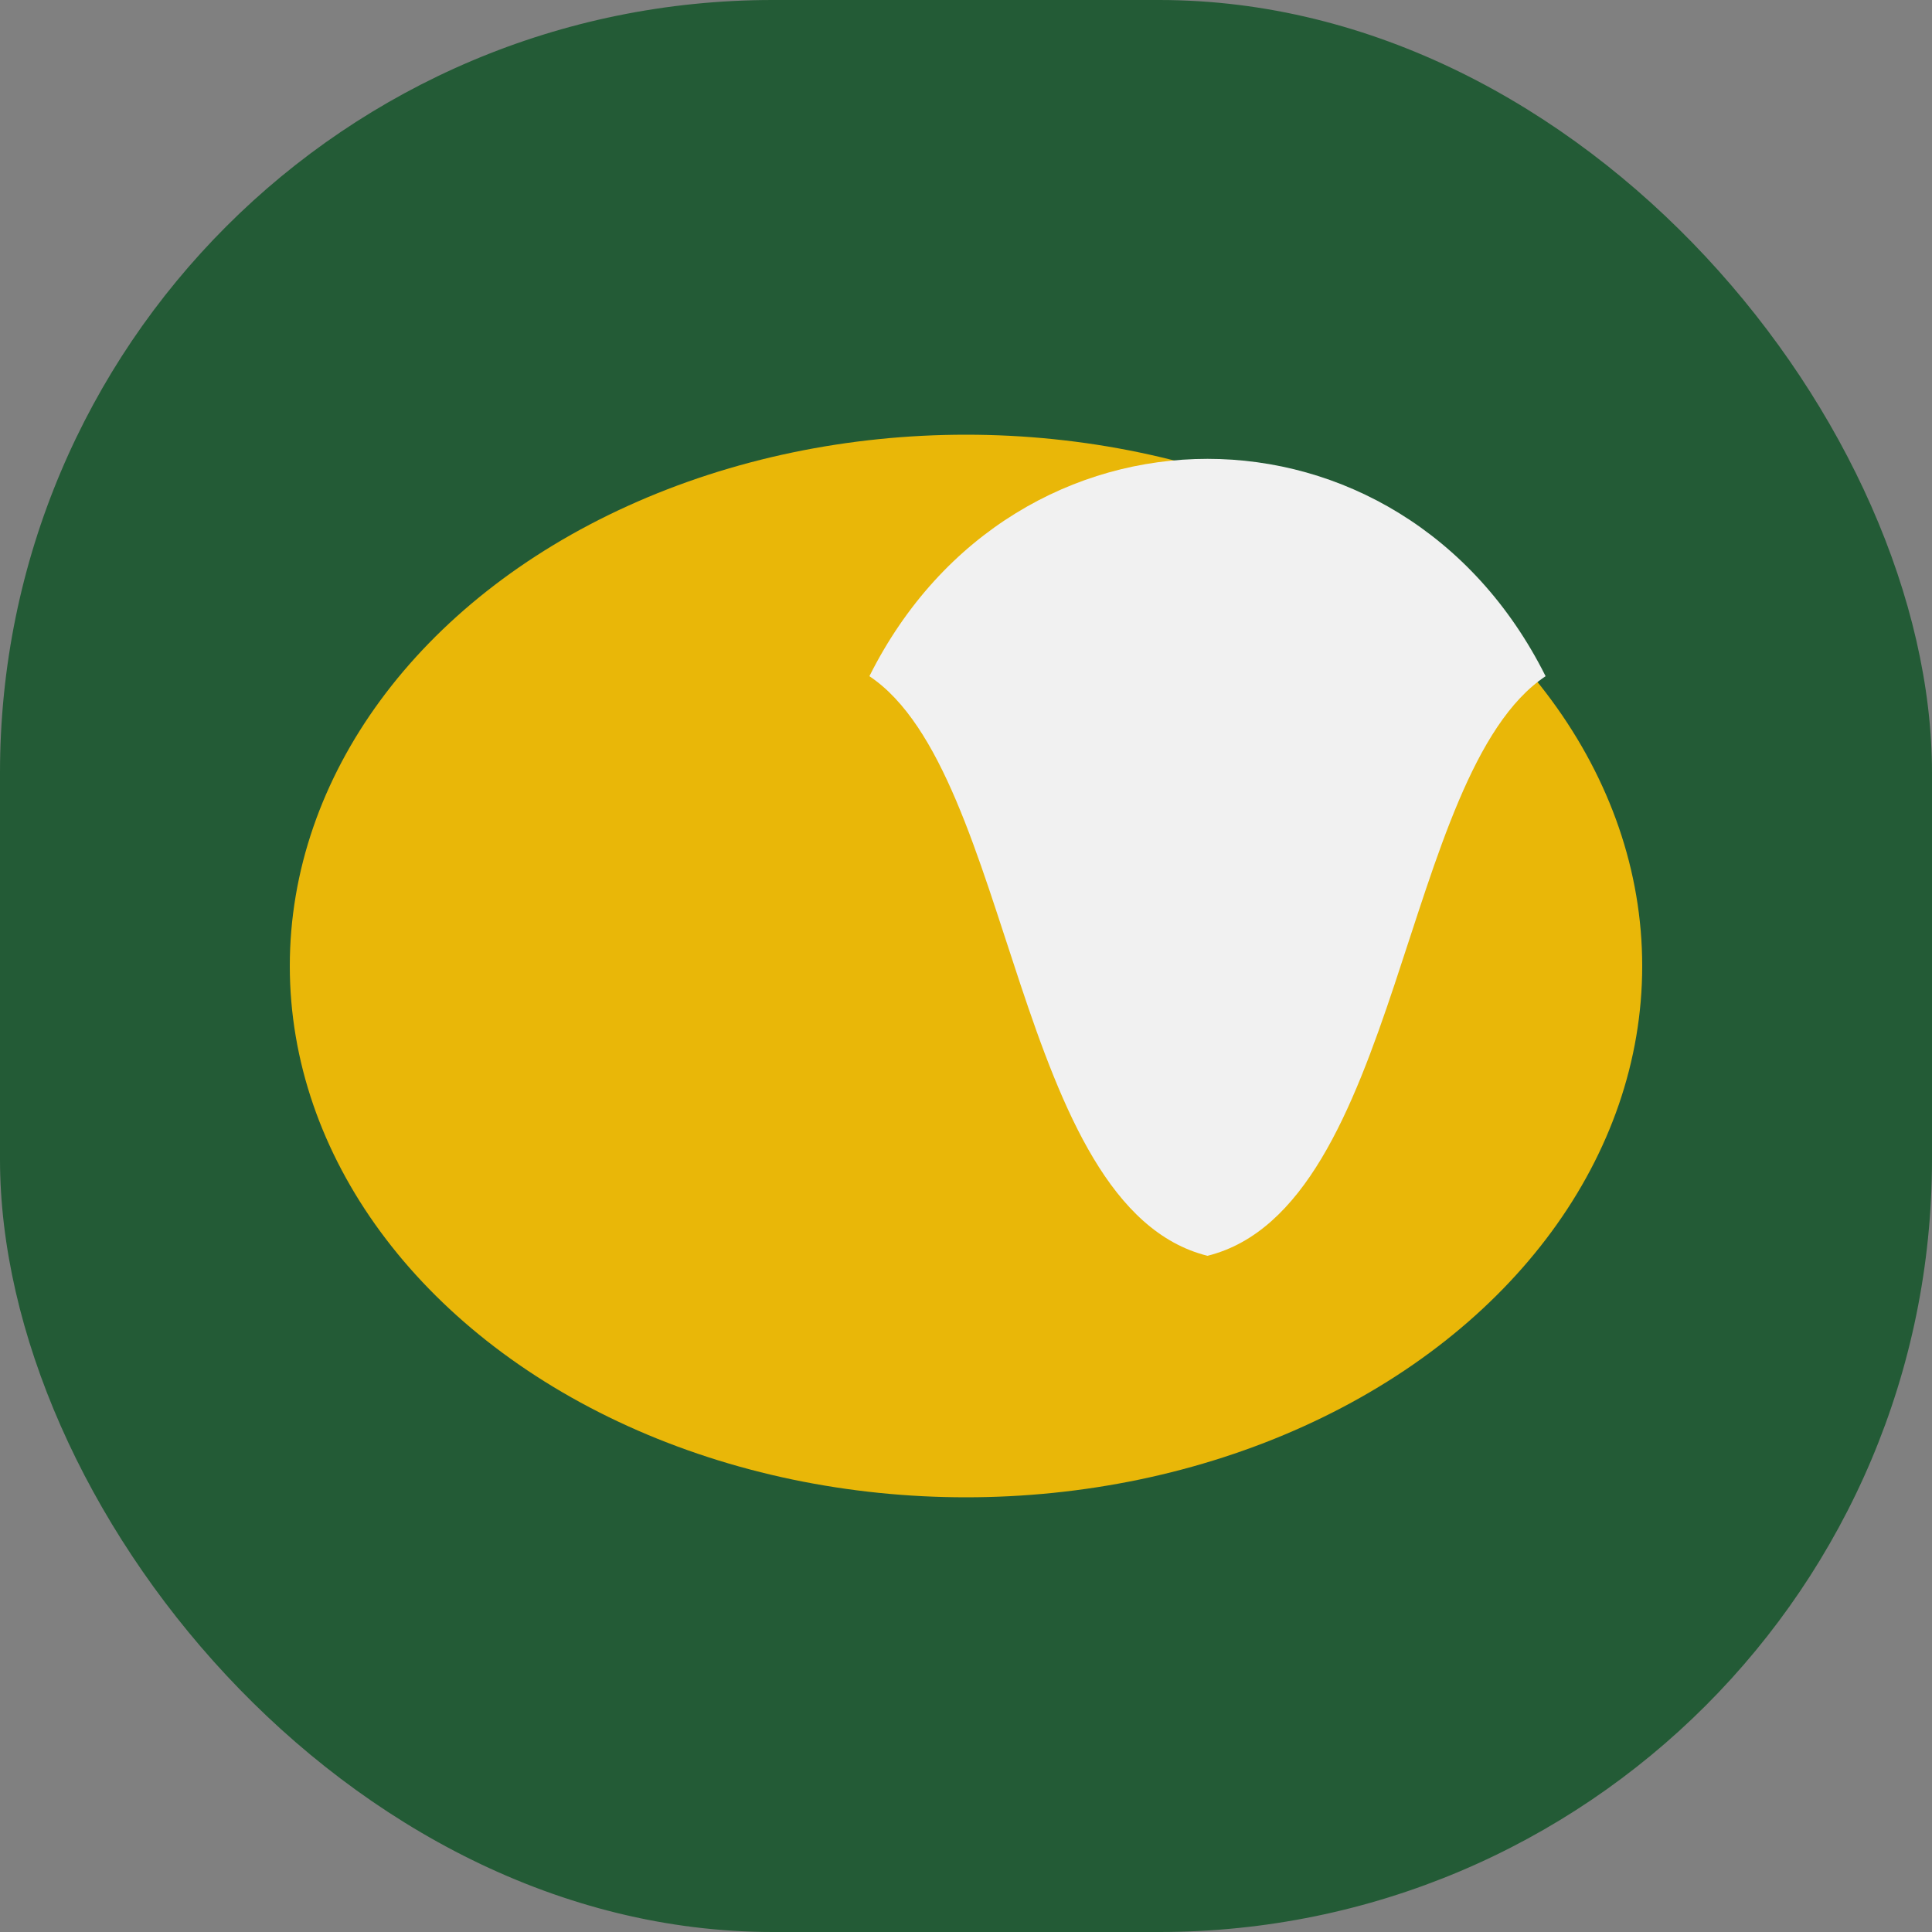
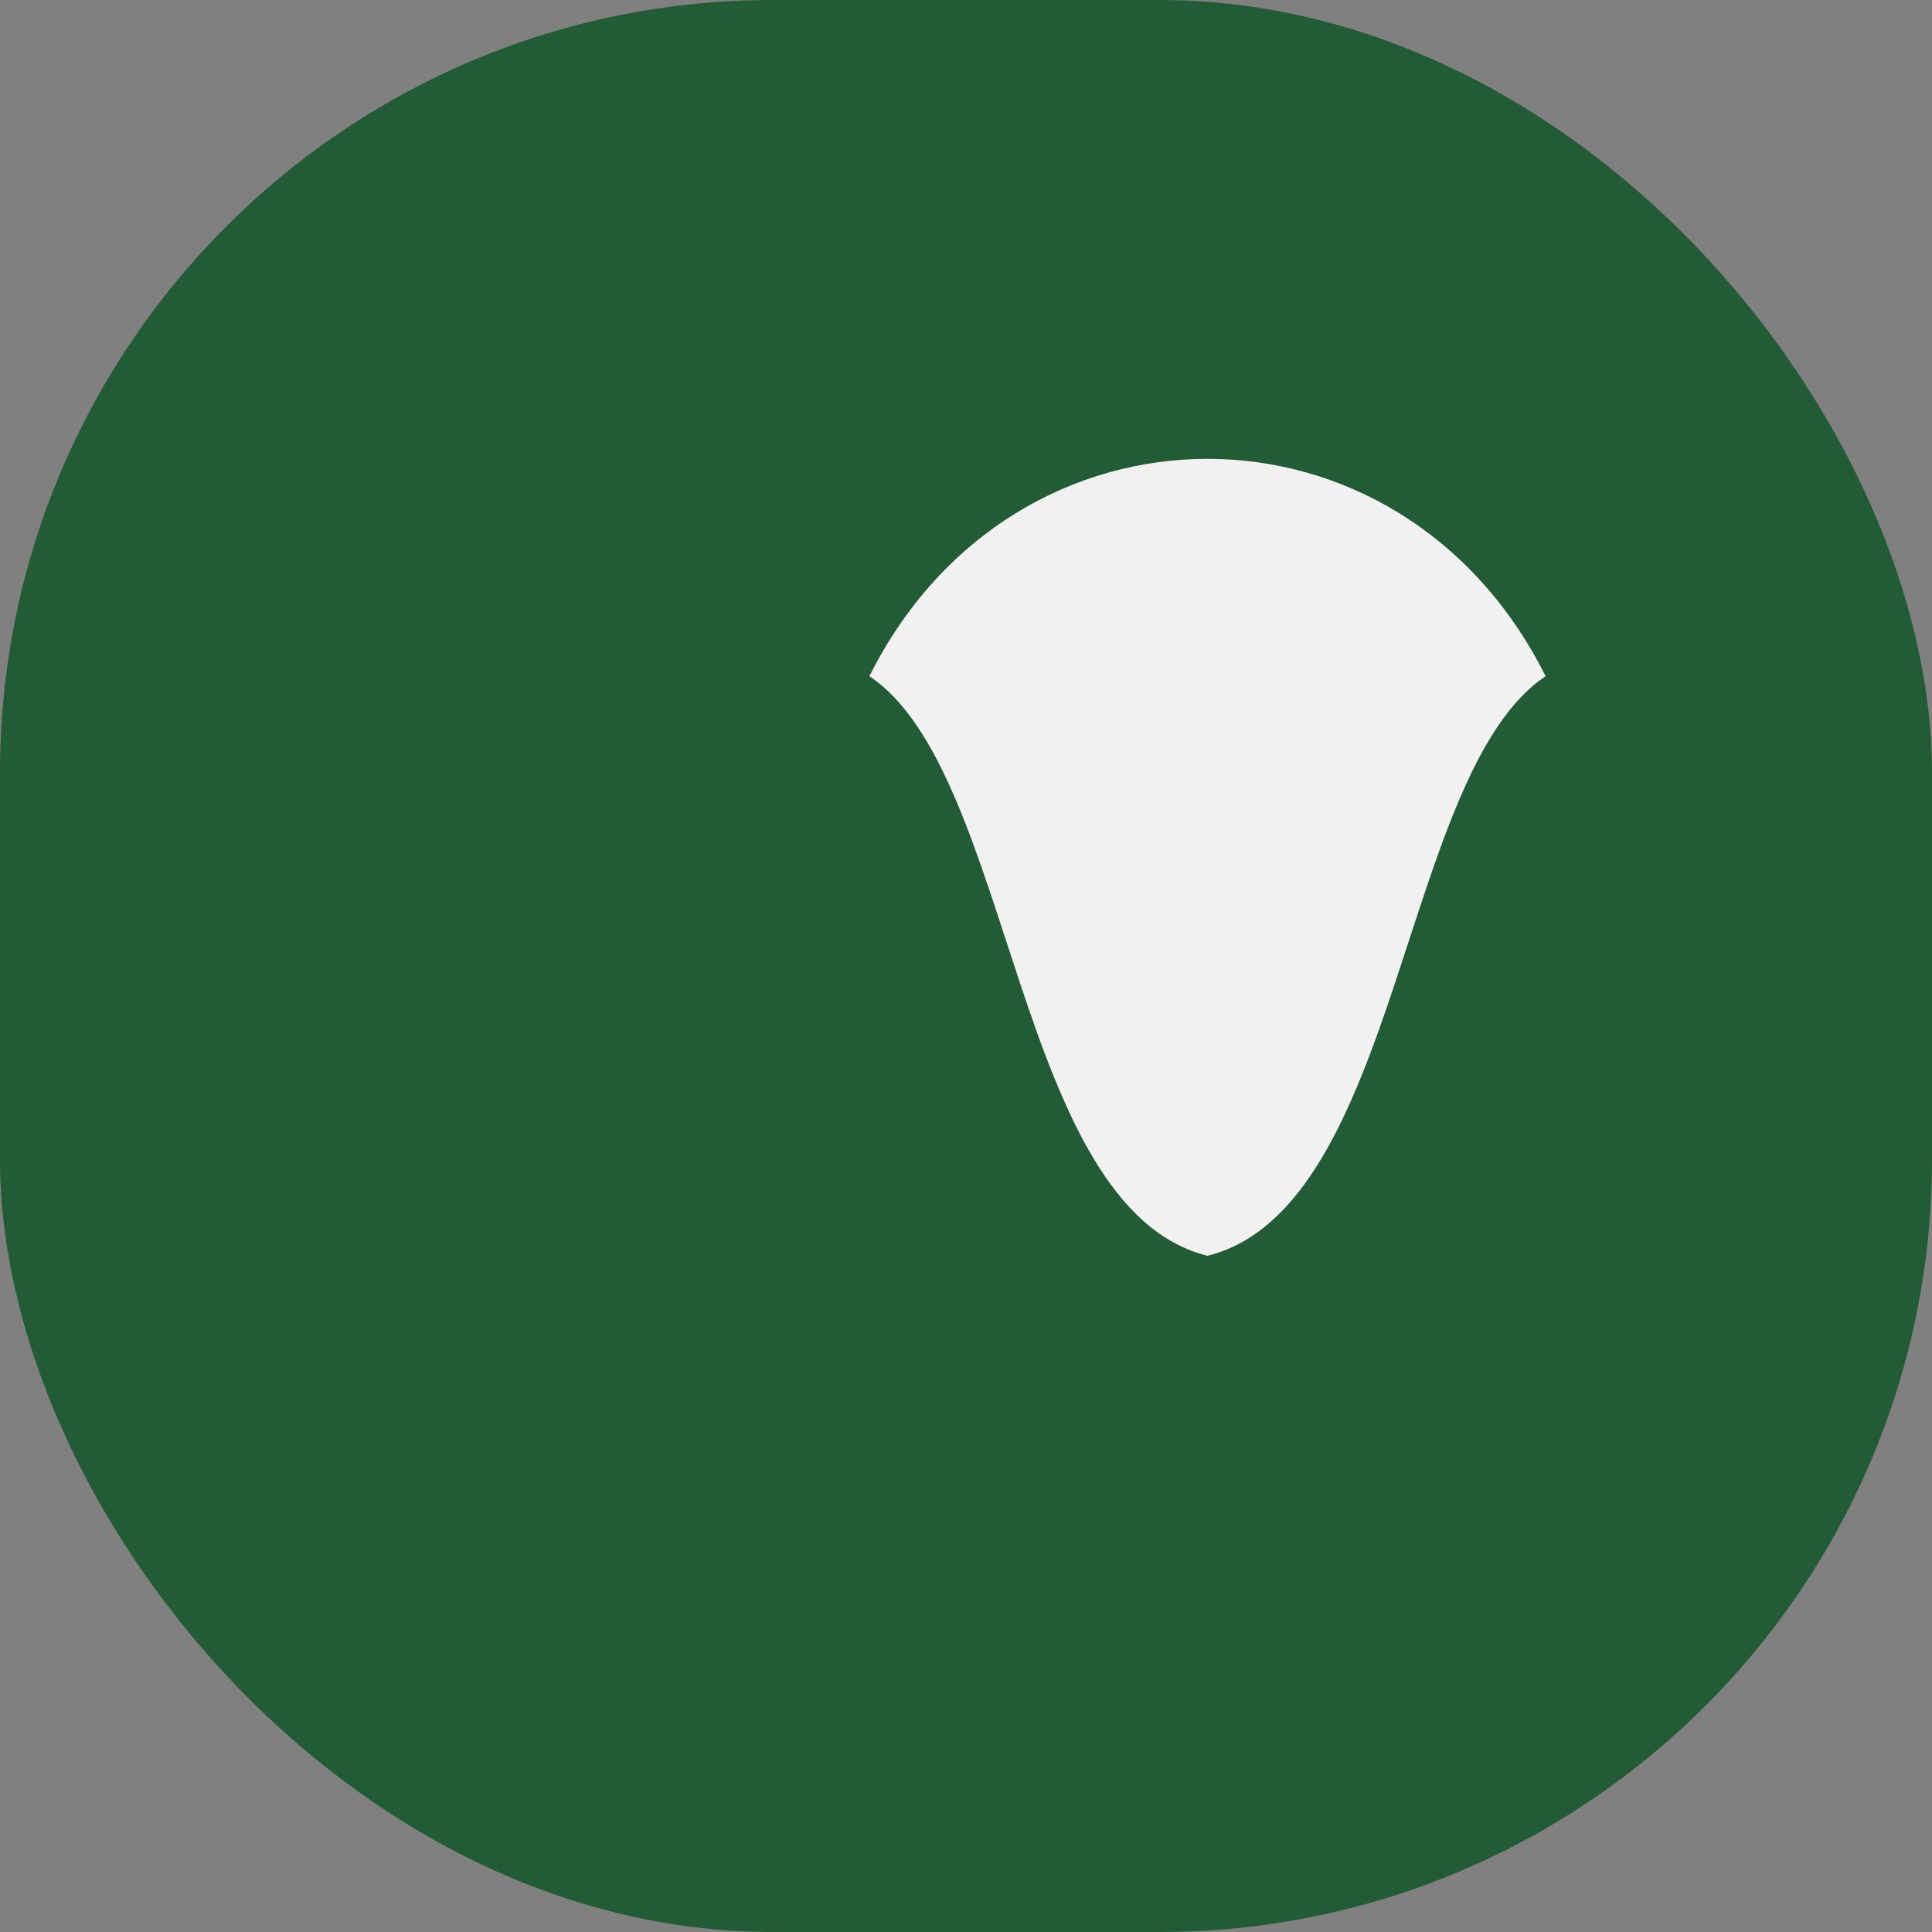
<svg xmlns="http://www.w3.org/2000/svg" viewBox="0 0 40 40" width="40" height="40">
  <rect x="0" y="0" width="40" height="40" fill="#808080" stroke="none" />
  <rect fill="#235B36" rx="16" width="40" height="40" />
-   <ellipse cx="20" cy="20" rx="14" ry="11" fill="#E9B708" />
  <path d="M18 14c3-6 11-6 14 0-3 2-3 11-7 12-4-1-4-10-7-12z" fill="#F1F1F1" />
</svg>